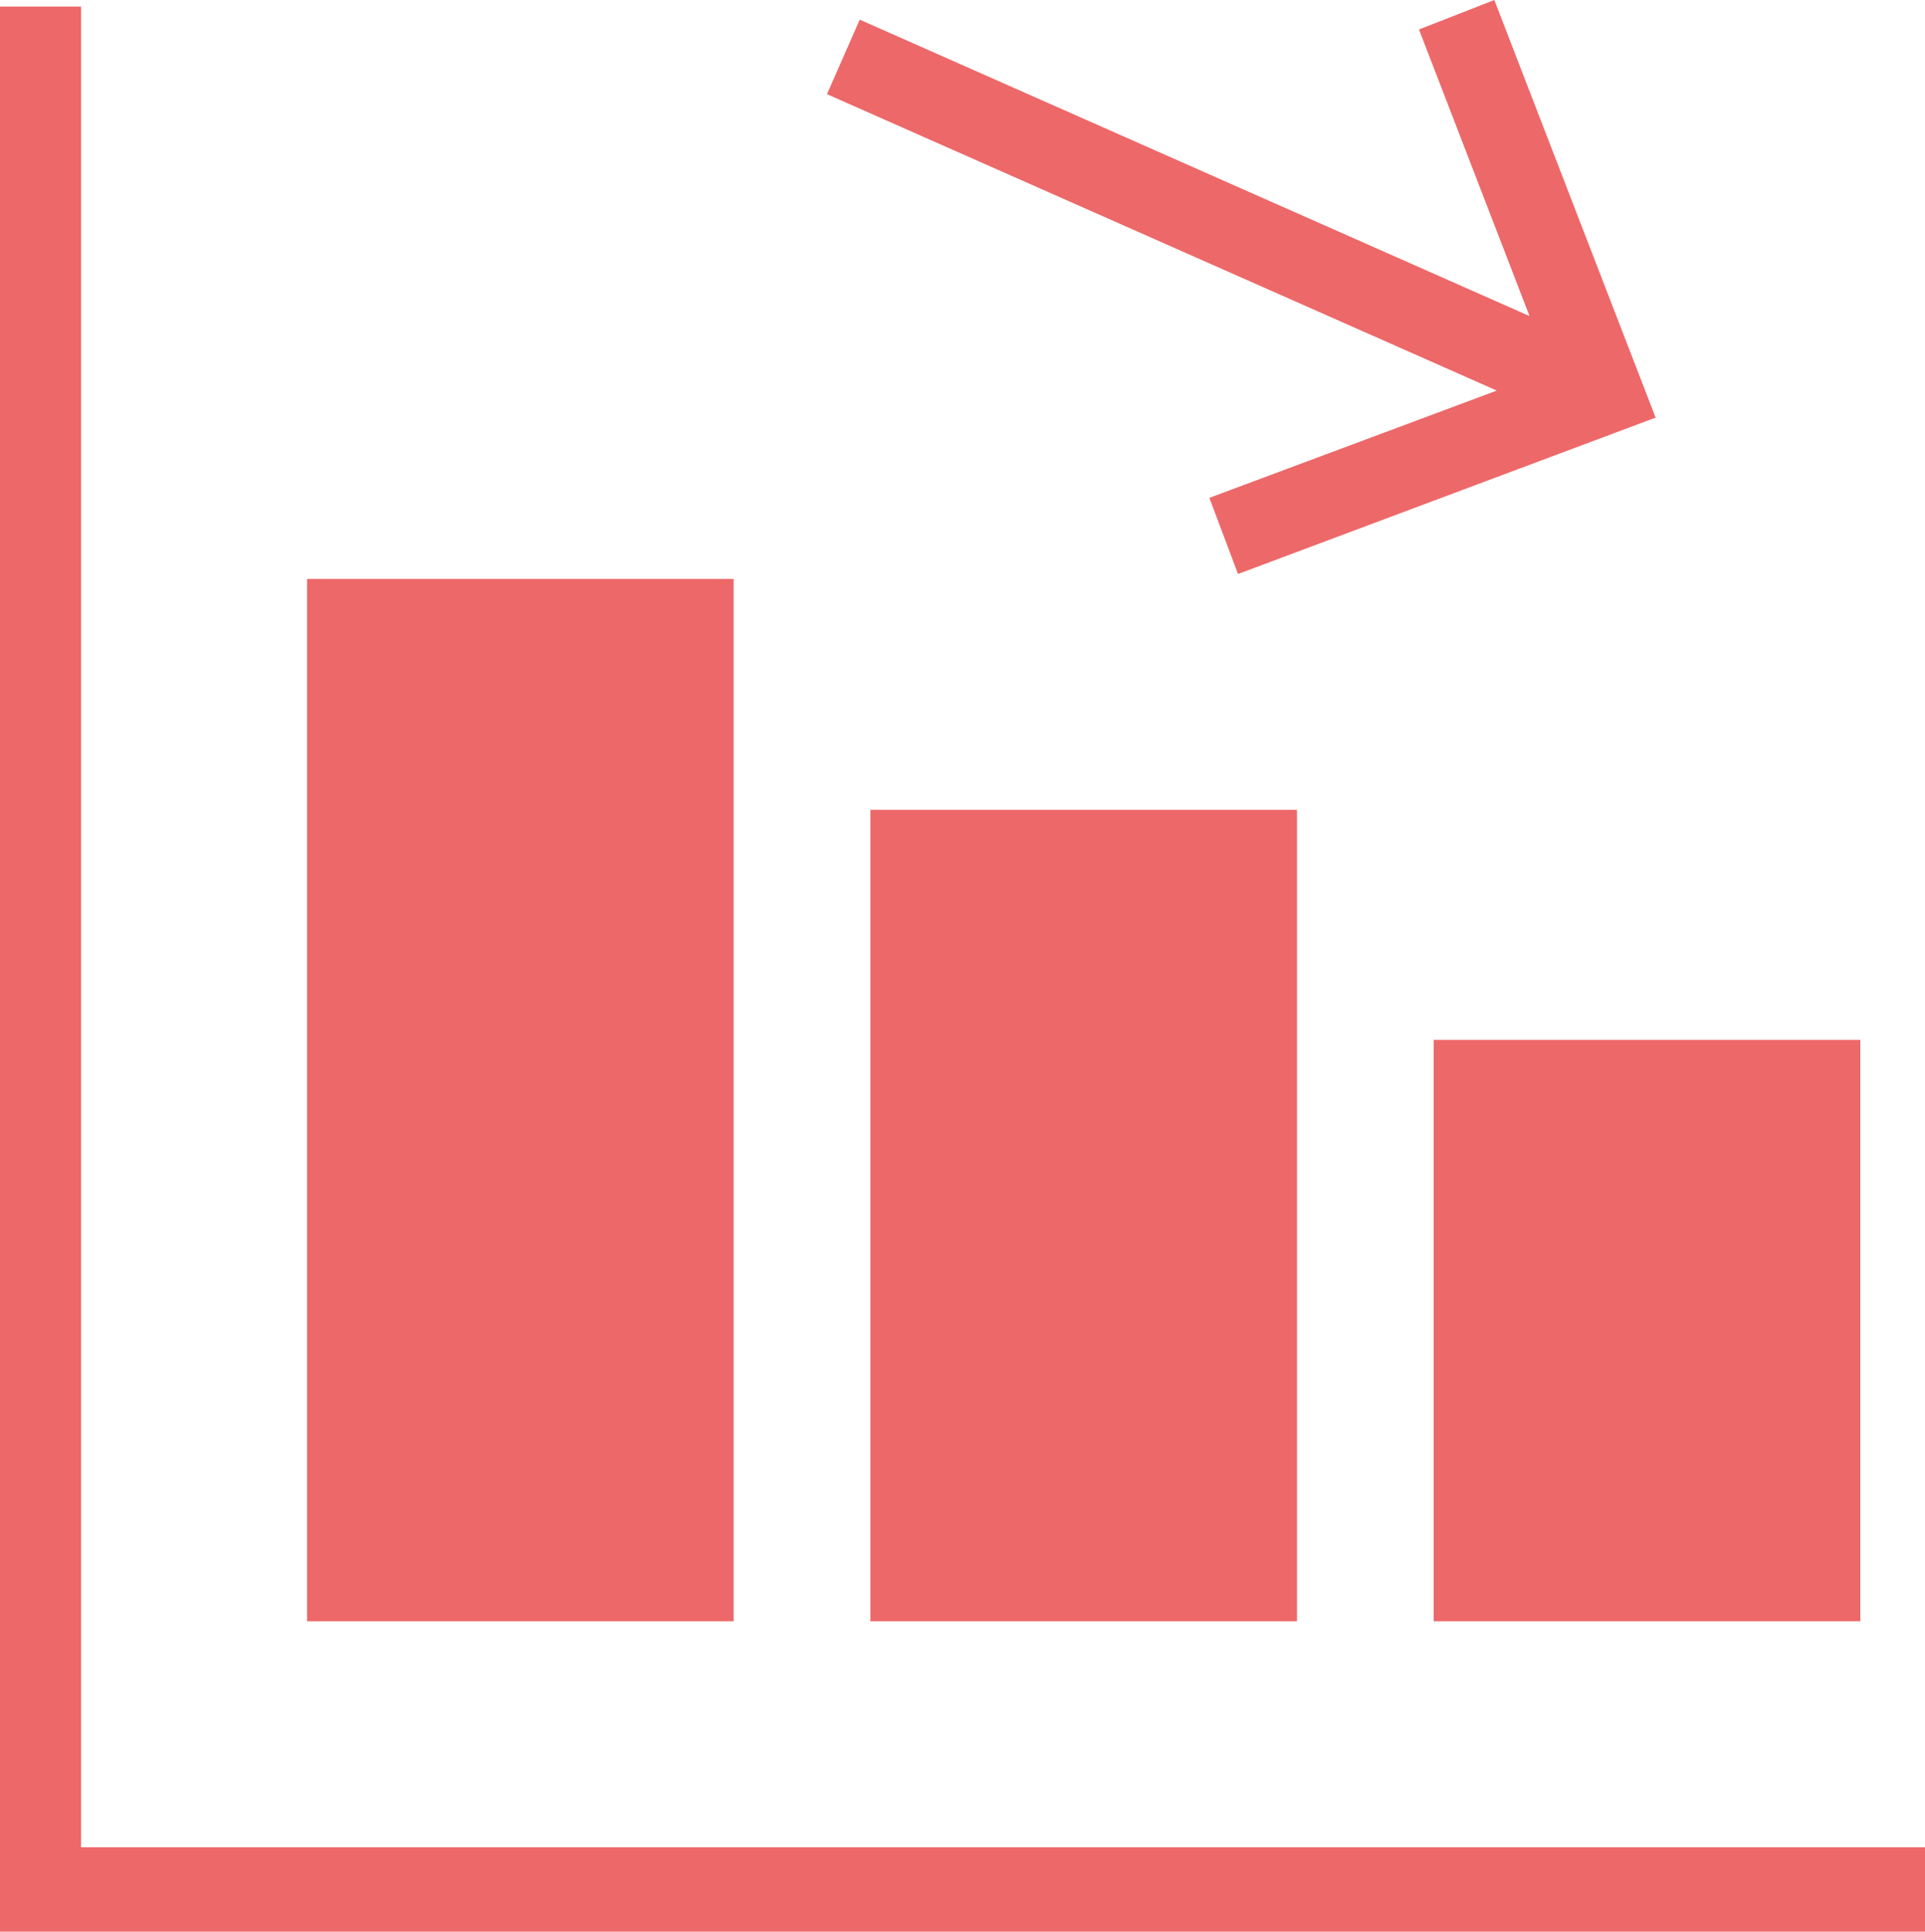
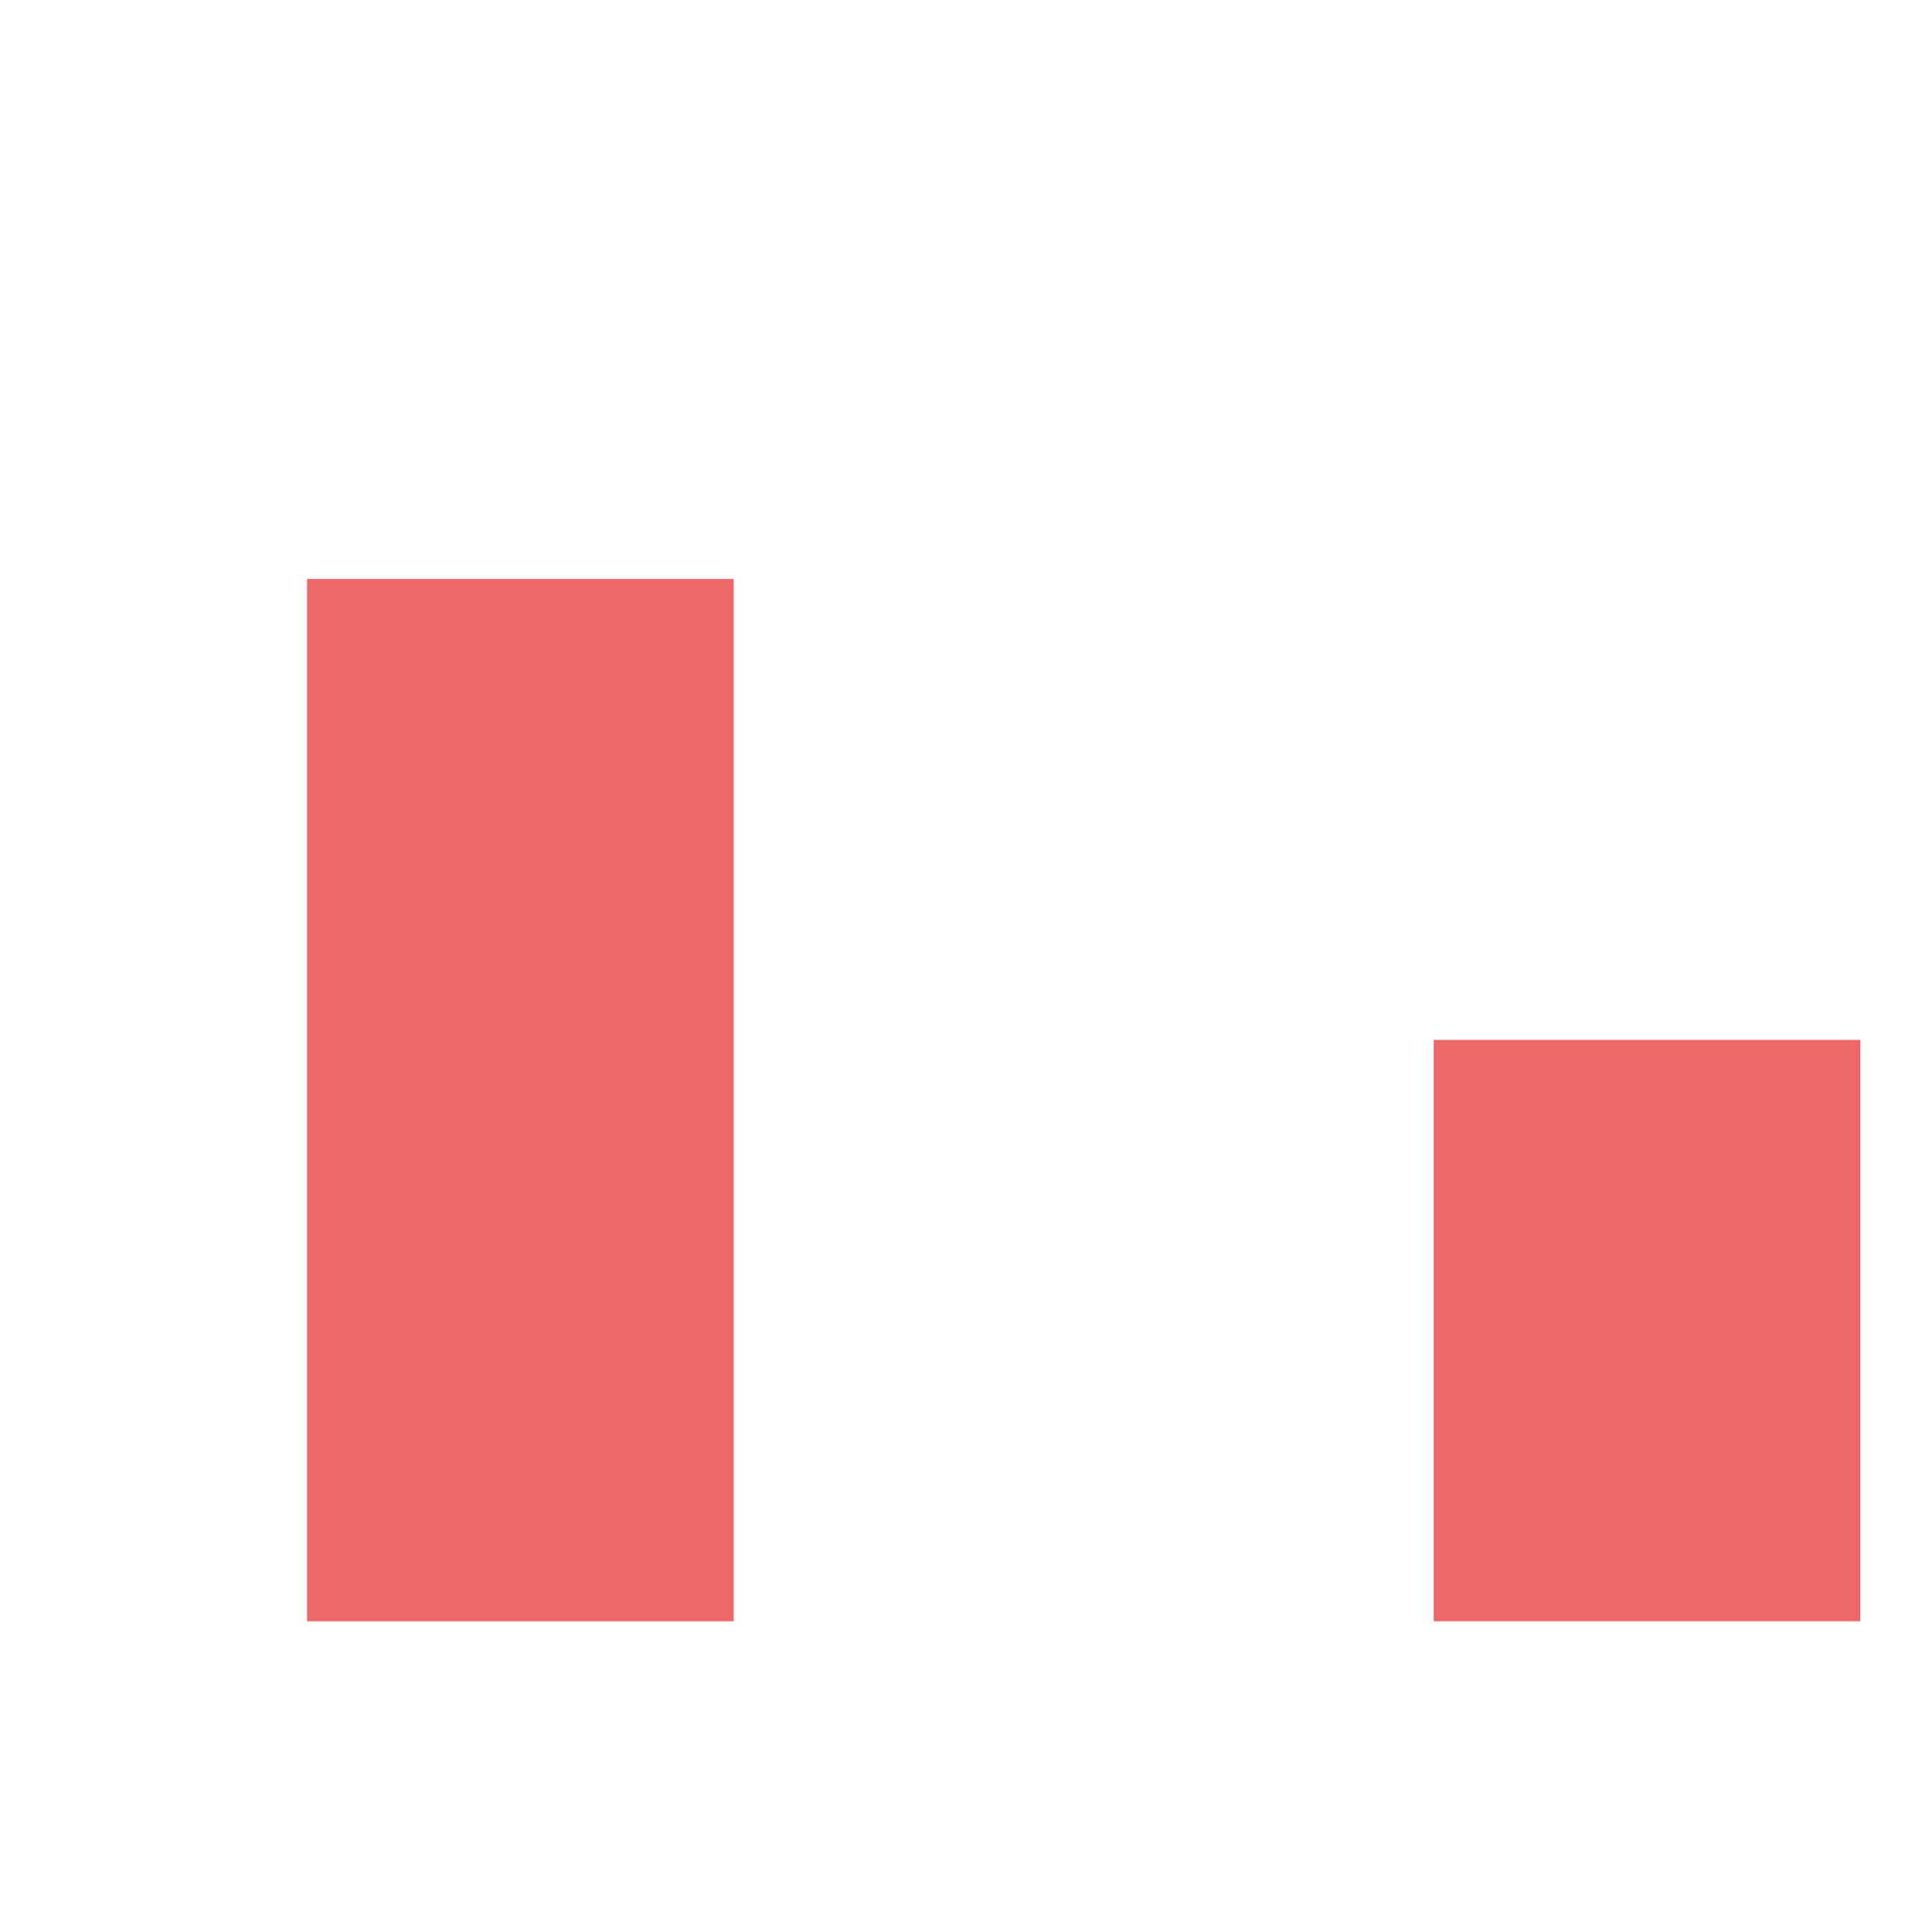
<svg xmlns="http://www.w3.org/2000/svg" viewBox="0 0 23.51 23.59">
  <defs>
    <style>.cls-1{fill:#ed6869;}</style>
  </defs>
  <g id="Layer_2" data-name="Layer 2">
    <g id="Layer_1-2" data-name="Layer 1">
      <rect class="cls-1" x="3.75" y="7.07" width="5.21" height="12.73" />
-       <rect class="cls-1" x="10.63" y="9.89" width="5.21" height="9.91" />
      <rect class="cls-1" x="17.51" y="12.7" width="5.21" height="7.1" />
-       <polygon class="cls-1" points="0 0.08 0 23.59 23.51 23.59 23.51 22.56 0.99 22.56 0.99 0.08 0 0.08" />
-       <polygon class="cls-1" points="20.22 5.1 18.25 0 17.33 0.36 18.68 3.86 10.5 0.24 10.1 1.15 18.28 4.77 14.77 6.08 15.12 7.01 20.22 5.1" />
    </g>
  </g>
</svg>